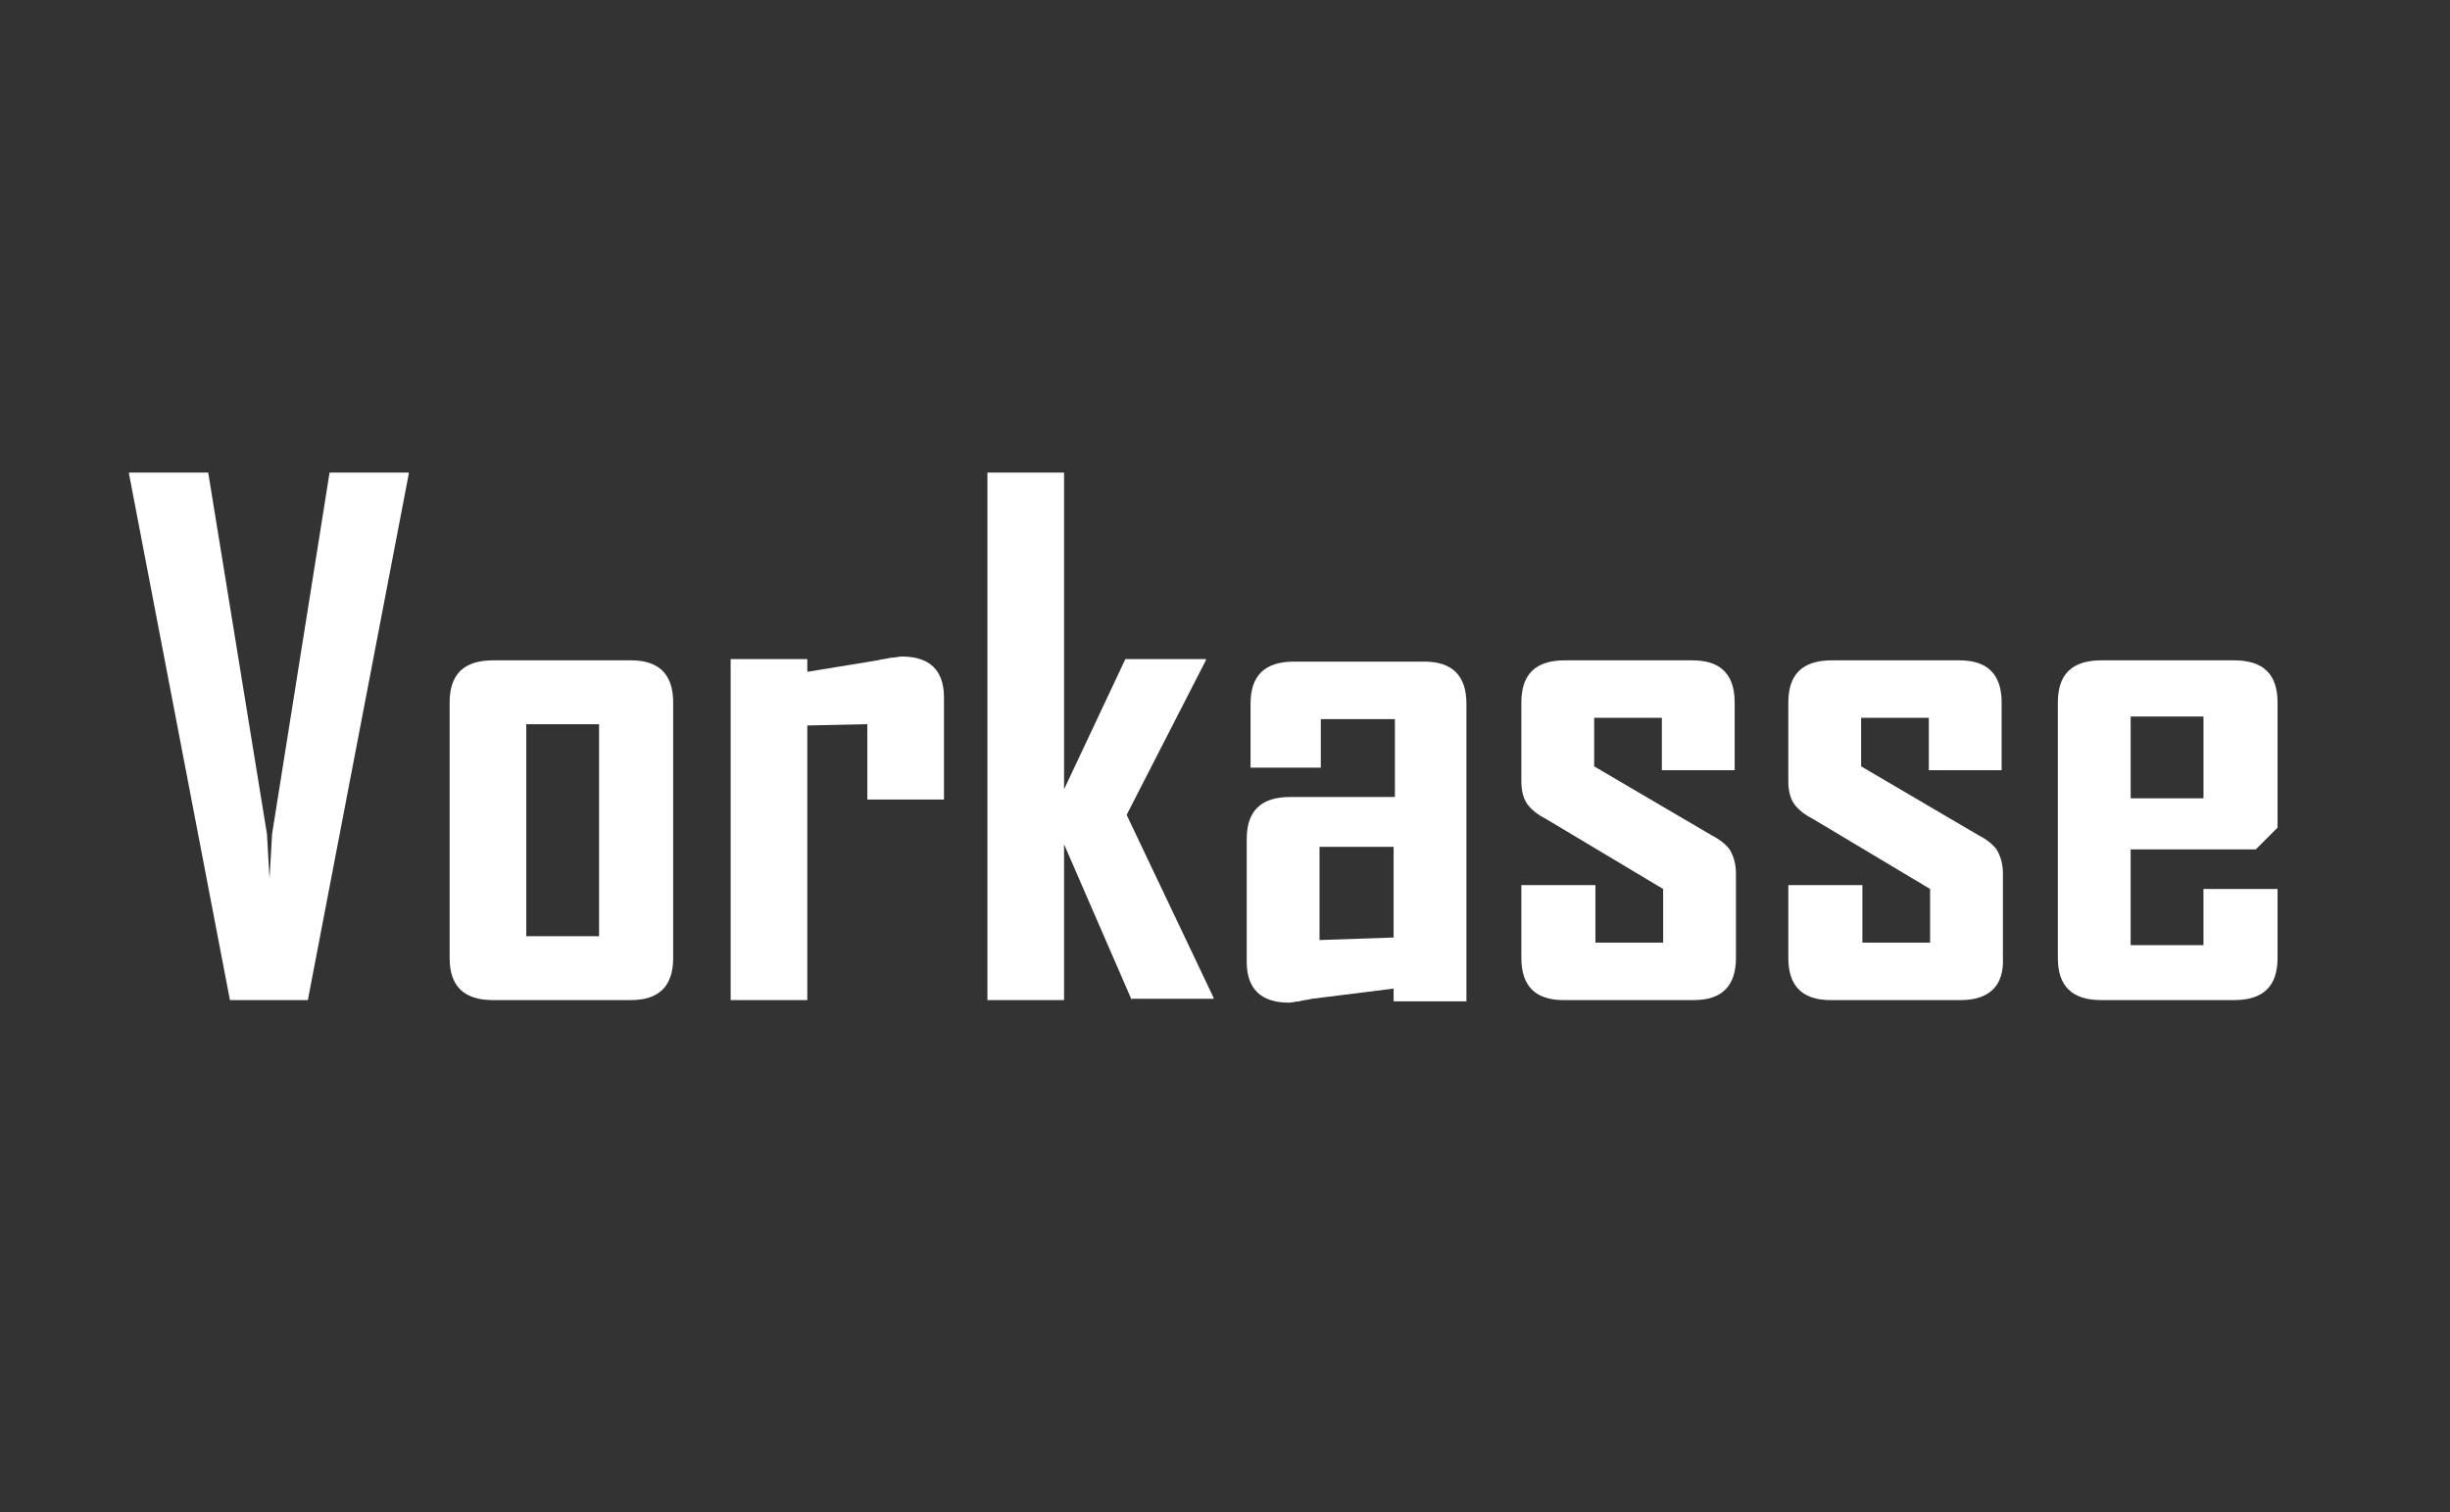
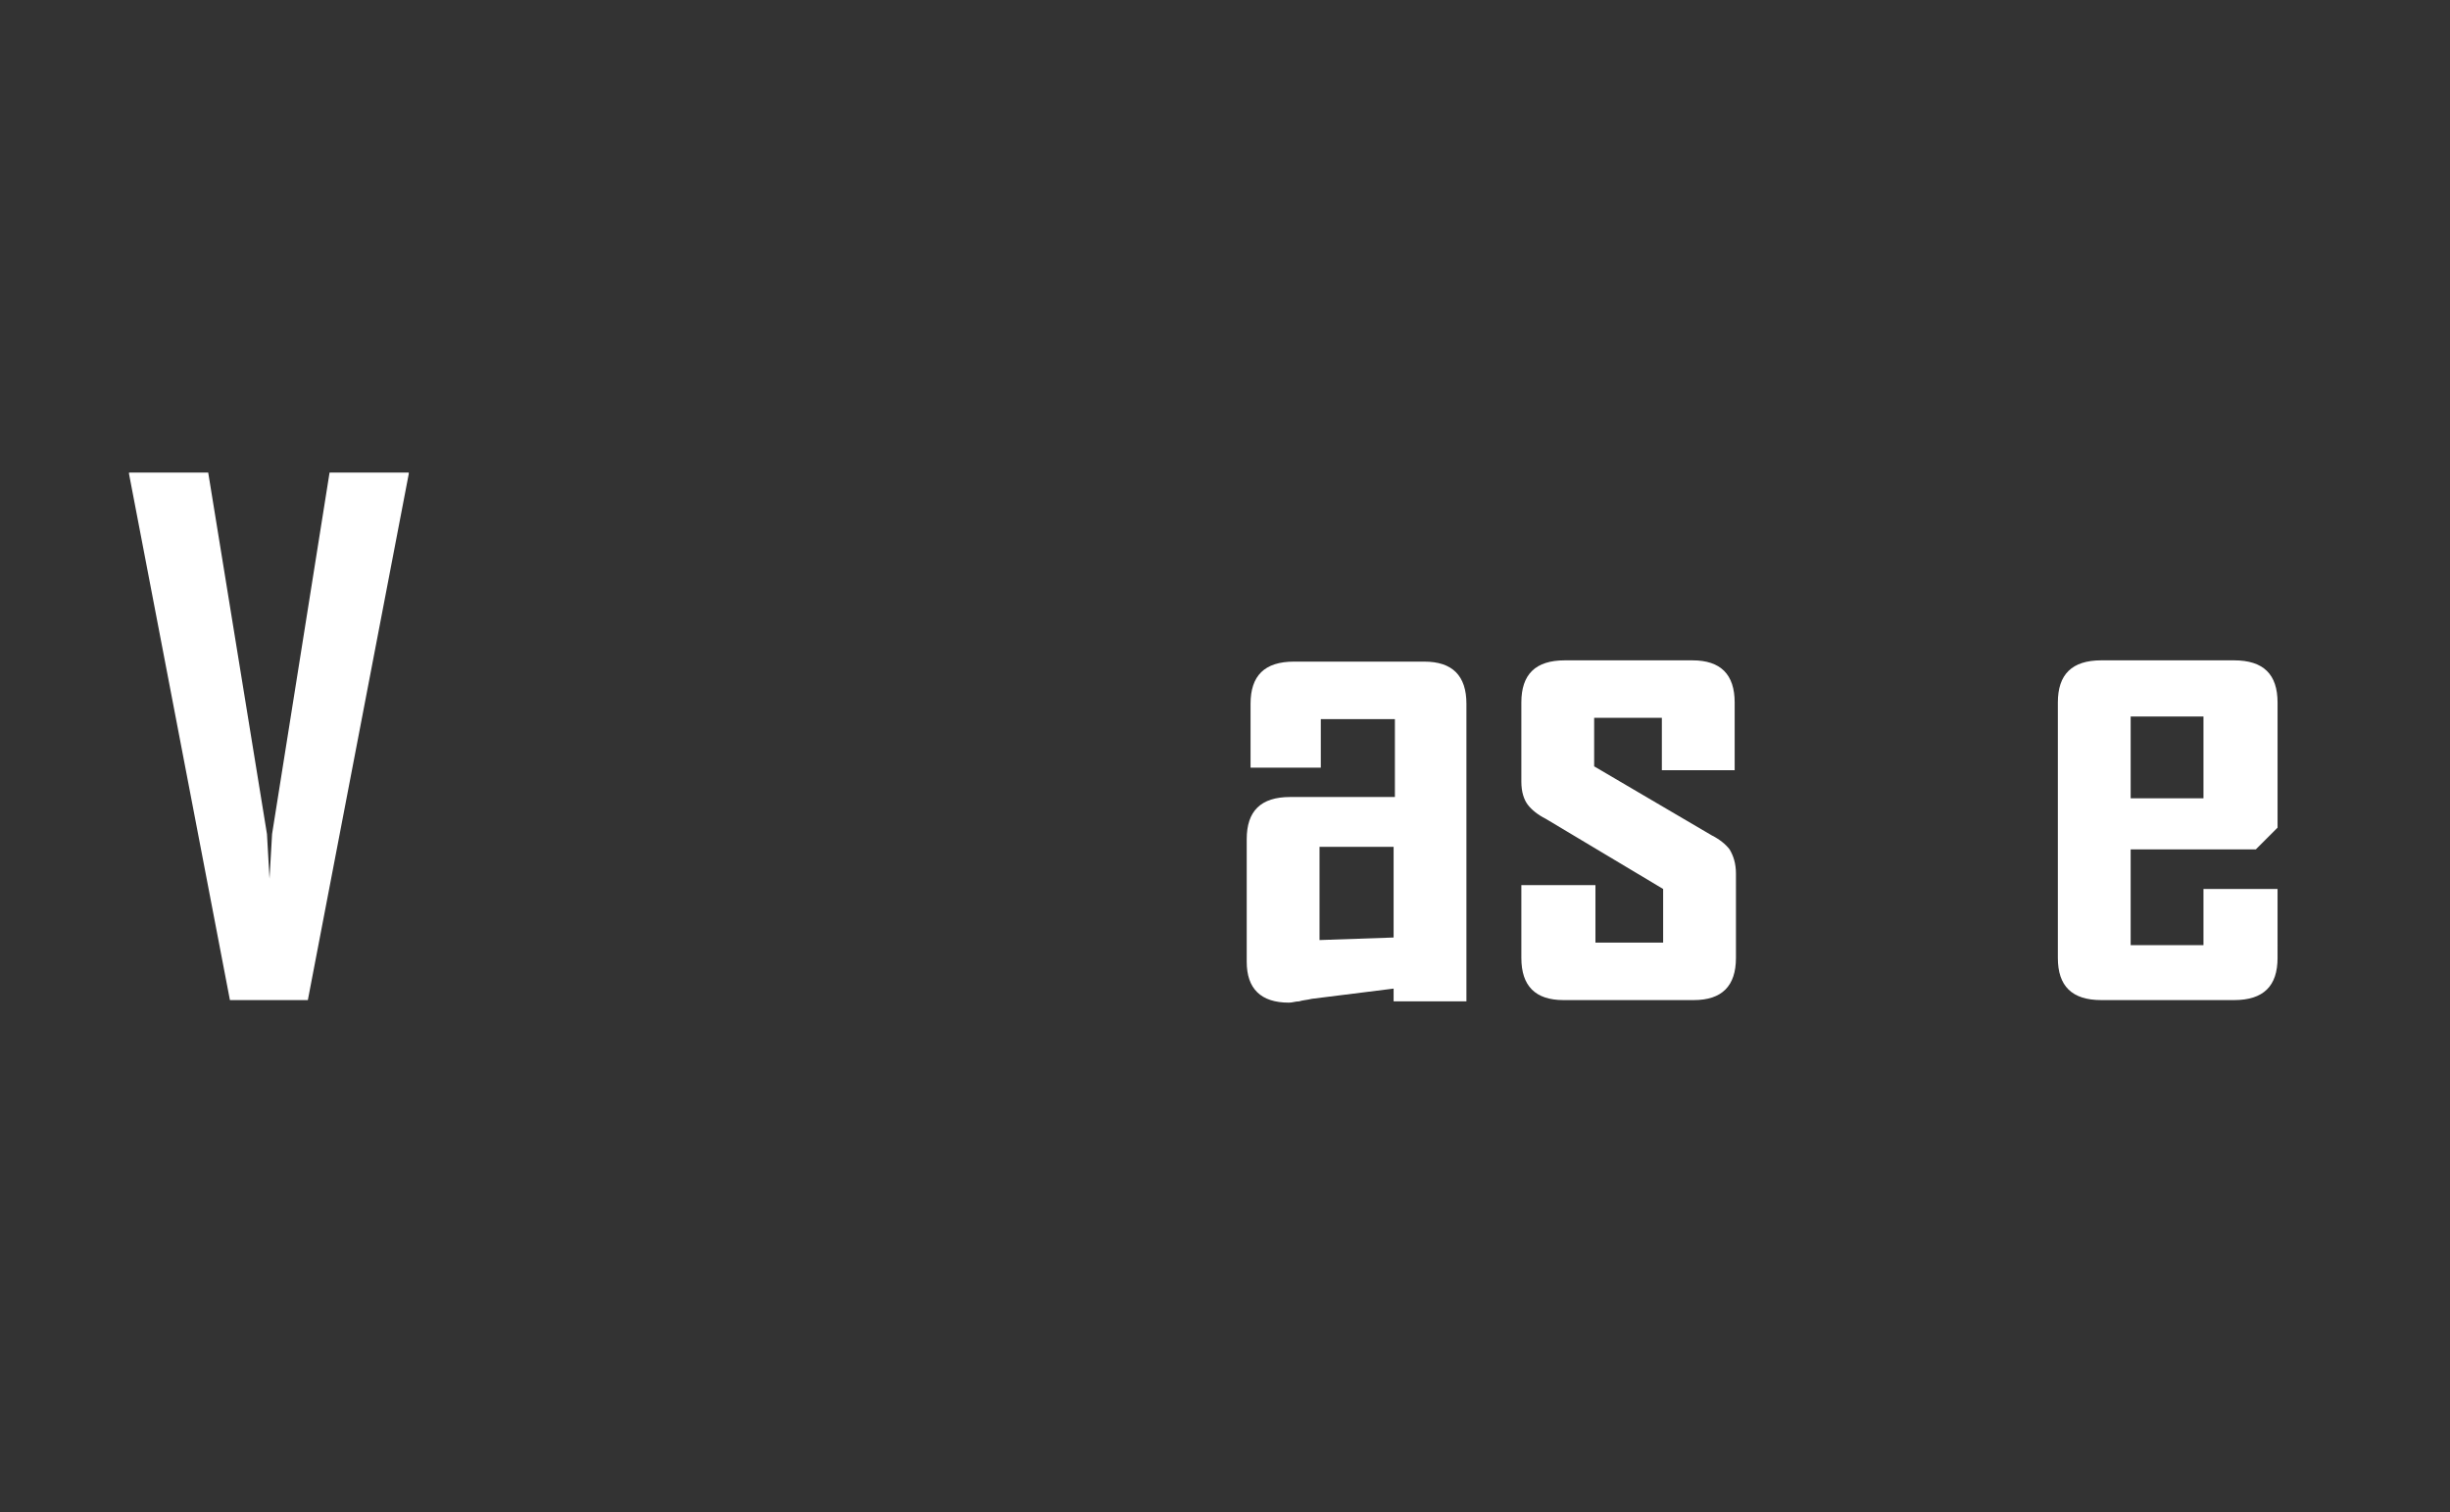
<svg xmlns="http://www.w3.org/2000/svg" version="1.1" id="Layer_1" x="0px" y="0px" viewBox="0 0 191.8 118.4" style="enable-background:new 0 0 191.8 118.4;" xml:space="preserve">
  <rect x="0" y="0" width="191.8" height="118.4" fill="#333333" stroke="none" />
  <style type="text/css">
	.st0{fill:#FFFFFF;}
</style>
  <g>
    <path class="st0" d="M24.1,78.3H18l-7.9-41.2V37h6.2l4.6,28.3l0.2,3.5l0.2-3.5L25.8,37H32v0.1L24.1,78.3z" />
-     <path class="st0" d="M49.4,78.3H38.6c-2.3,0-3.4-1.1-3.4-3.3v-20c0-2.2,1.1-3.3,3.4-3.3h10.8c2.2,0,3.3,1.1,3.3,3.3v20   C52.7,77.2,51.6,78.3,49.4,78.3z M46.9,56.7h-5.7v16.6h5.7V56.7z" />
-     <path class="st0" d="M67.9,62.8v-6.1l-4.7,0.1v21.5h-6V51.6h6v1l5.5-0.9c0.3-0.1,0.7-0.1,1-0.2c0.3,0,0.7-0.1,0.9-0.1   c2.2,0,3.3,1.1,3.3,3.2v8H67.9z" />
-     <path class="st0" d="M88.6,78.3l-5.3-12.2v12.2h-6V37h6v24.8l4.8-10.2h6.3v0.1l-6.2,12.1l6.8,14.3v0.1H88.6z" />
    <path class="st0" d="M109.1,78.3v-0.9l-6.4,0.8c-0.4,0.1-0.7,0.1-1,0.2c-0.3,0-0.5,0.1-0.8,0.1c-2.2,0-3.3-1.1-3.3-3.2v-9.6   c0-2.2,1.1-3.3,3.4-3.3h8.2v-6.1h-5.8v3.8h-5.5v-5c0-2.2,1.1-3.3,3.4-3.3h10.2c2.2,0,3.3,1.1,3.3,3.3v23.3H109.1z M109.1,66.3h-5.8   v7.3l5.8-0.2V66.3z" />
    <path class="st0" d="M132.6,78.3h-10.2c-2.2,0-3.3-1.1-3.3-3.3v-5.7h5.8v4.5h5.3v-4.2l-9.2-5.5c-0.6-0.3-1.1-0.7-1.4-1.1   s-0.5-1-0.5-1.8v-6.2c0-2.2,1.1-3.3,3.4-3.3h10c2.2,0,3.3,1.1,3.3,3.3v5.3h-5.7v-4.1h-5.3V60l9.2,5.4c0.6,0.3,1.1,0.7,1.4,1.1   c0.3,0.5,0.5,1.1,0.5,1.9V75C135.9,77.2,134.8,78.3,132.6,78.3z" />
-     <path class="st0" d="M153.5,78.3h-10.2c-2.2,0-3.3-1.1-3.3-3.3v-5.7h5.8v4.5h5.3v-4.2l-9.2-5.5c-0.6-0.3-1.1-0.7-1.4-1.1   s-0.5-1-0.5-1.8v-6.2c0-2.2,1.1-3.3,3.4-3.3h10c2.2,0,3.3,1.1,3.3,3.3v5.3h-5.7v-4.1h-5.3V60l9.2,5.4c0.6,0.3,1.1,0.7,1.4,1.1   c0.3,0.5,0.5,1.1,0.5,1.9V75C156.9,77.2,155.7,78.3,153.5,78.3z" />
    <path class="st0" d="M174.9,78.3h-10.4c-2.3,0-3.4-1.1-3.4-3.3v-20c0-2.2,1.1-3.3,3.4-3.3h10.4c2.3,0,3.4,1.1,3.4,3.3v9.8l-1.7,1.7   h-9.8v7.5h5.7v-4.4h5.8V75C178.3,77.2,177.2,78.3,174.9,78.3z M172.5,56.1h-5.7v6.4h5.7V56.1z" />
  </g>
</svg>